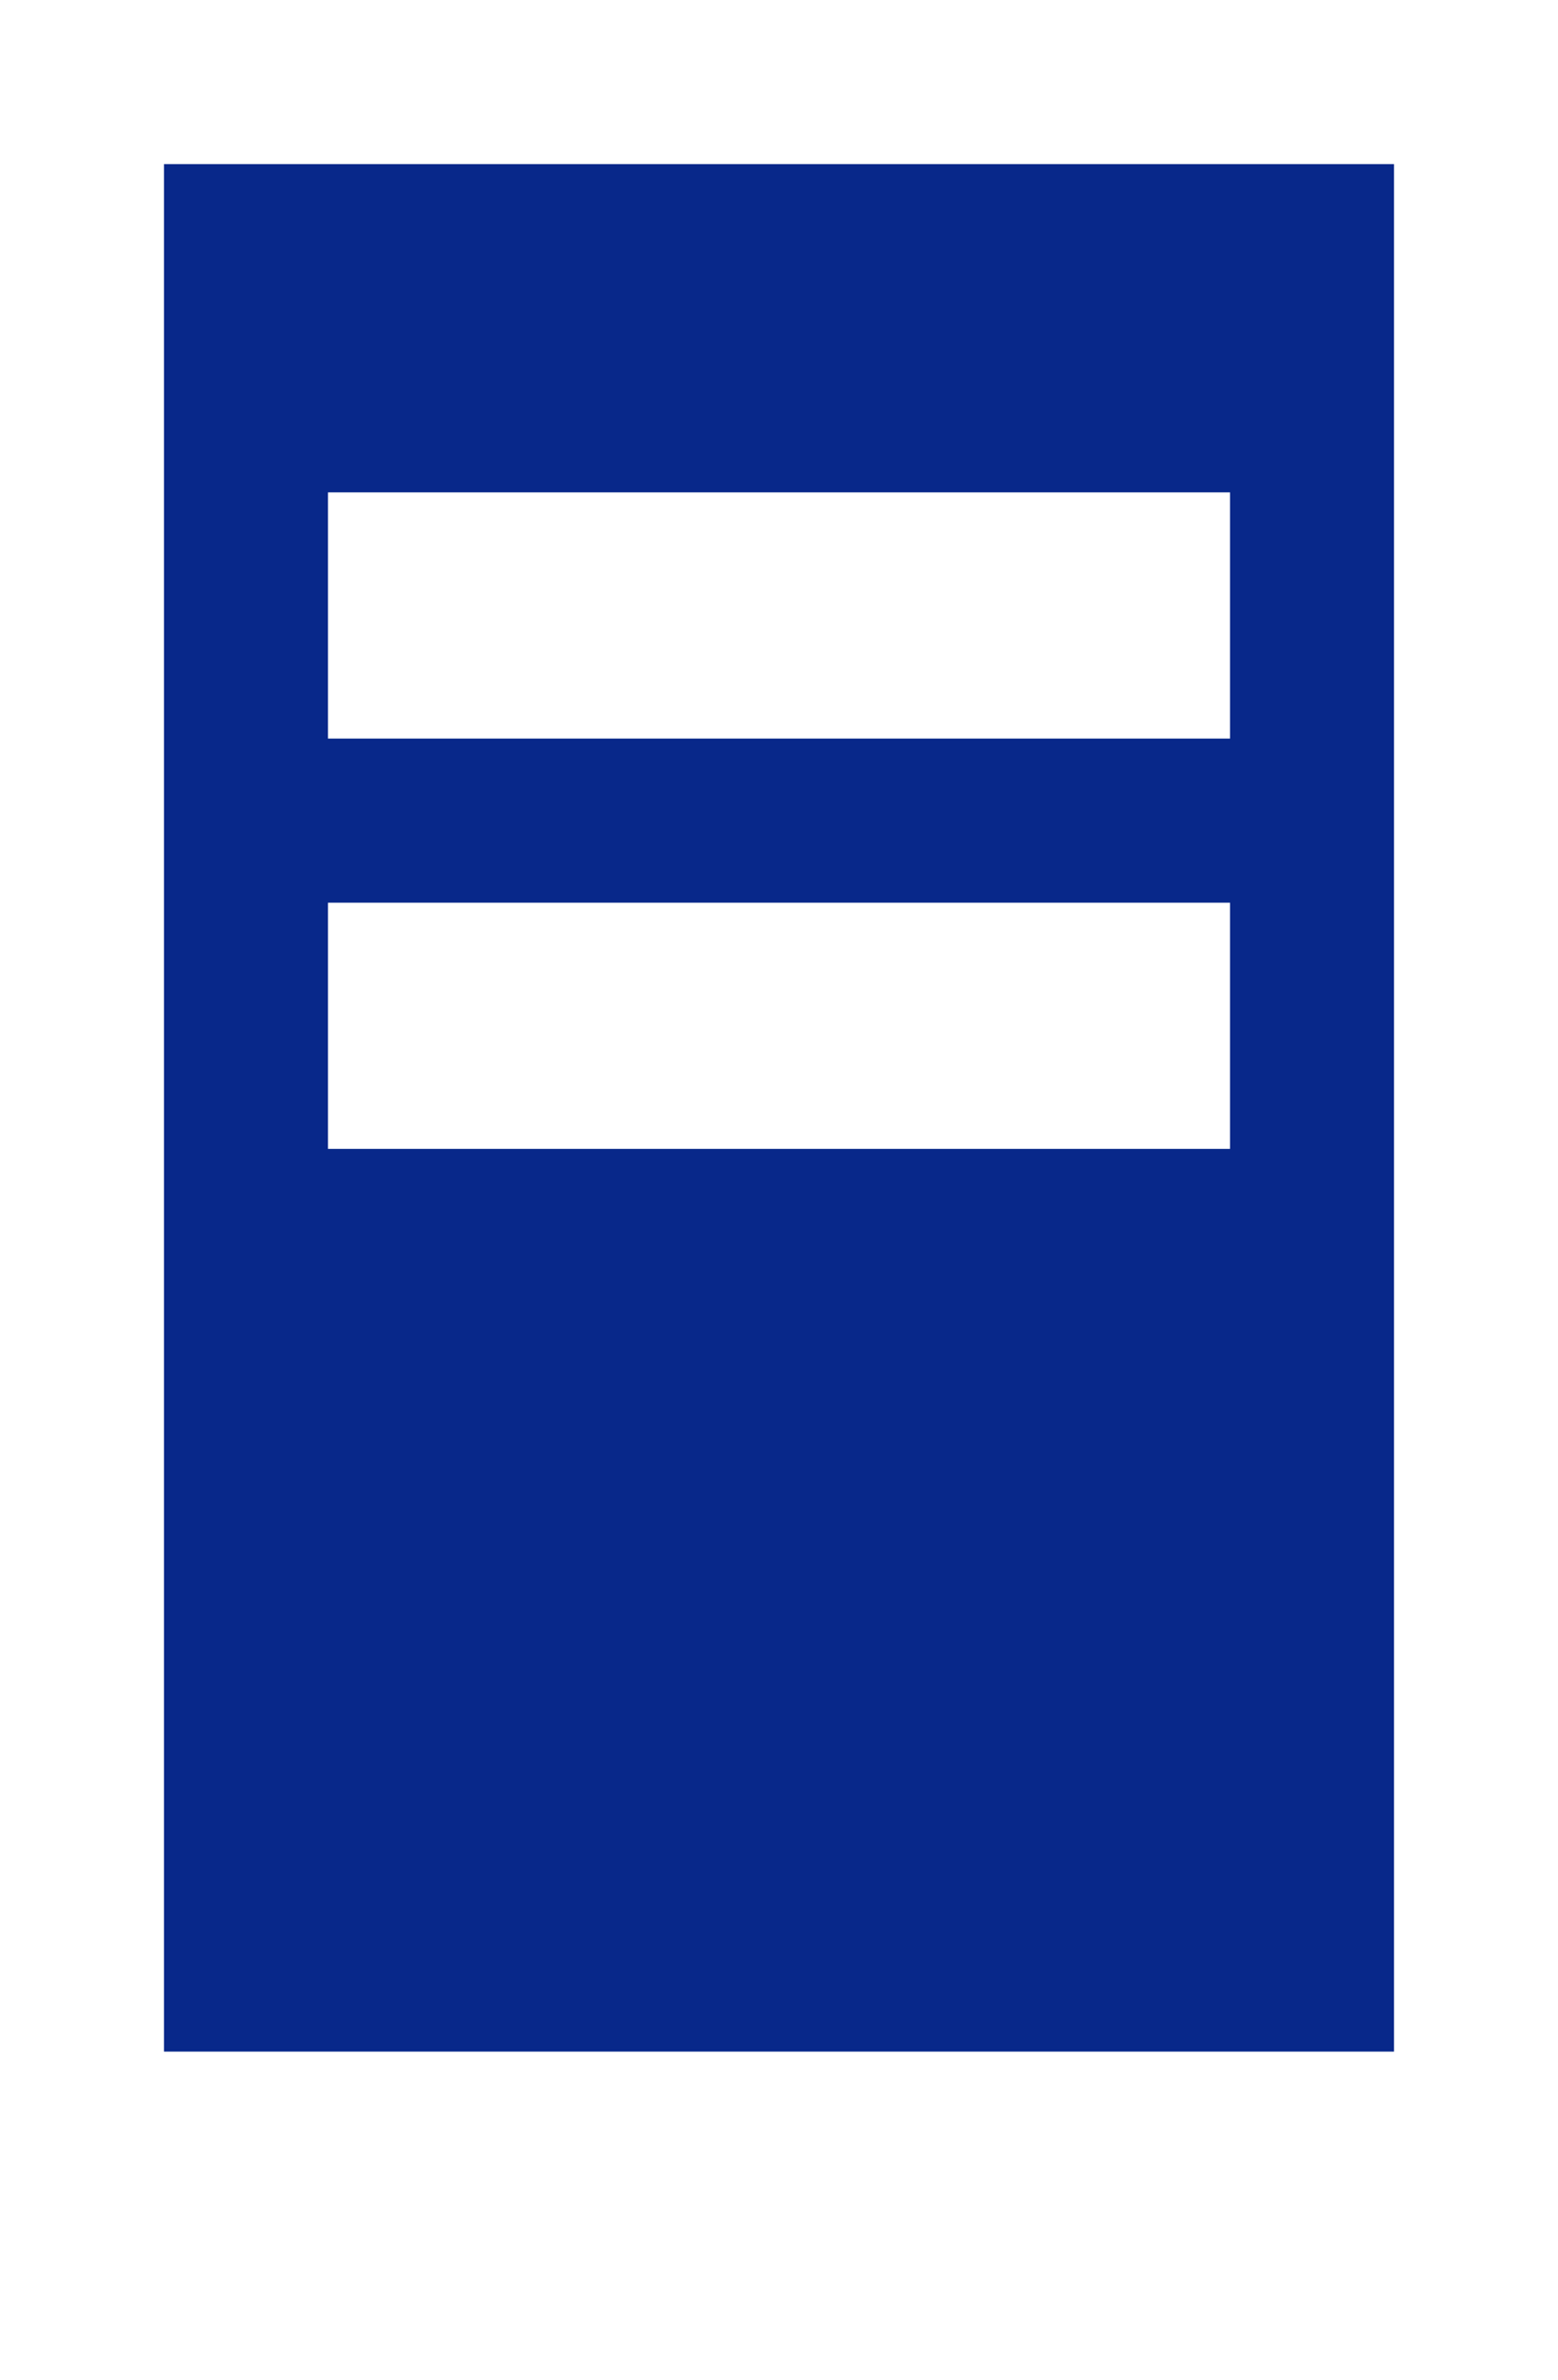
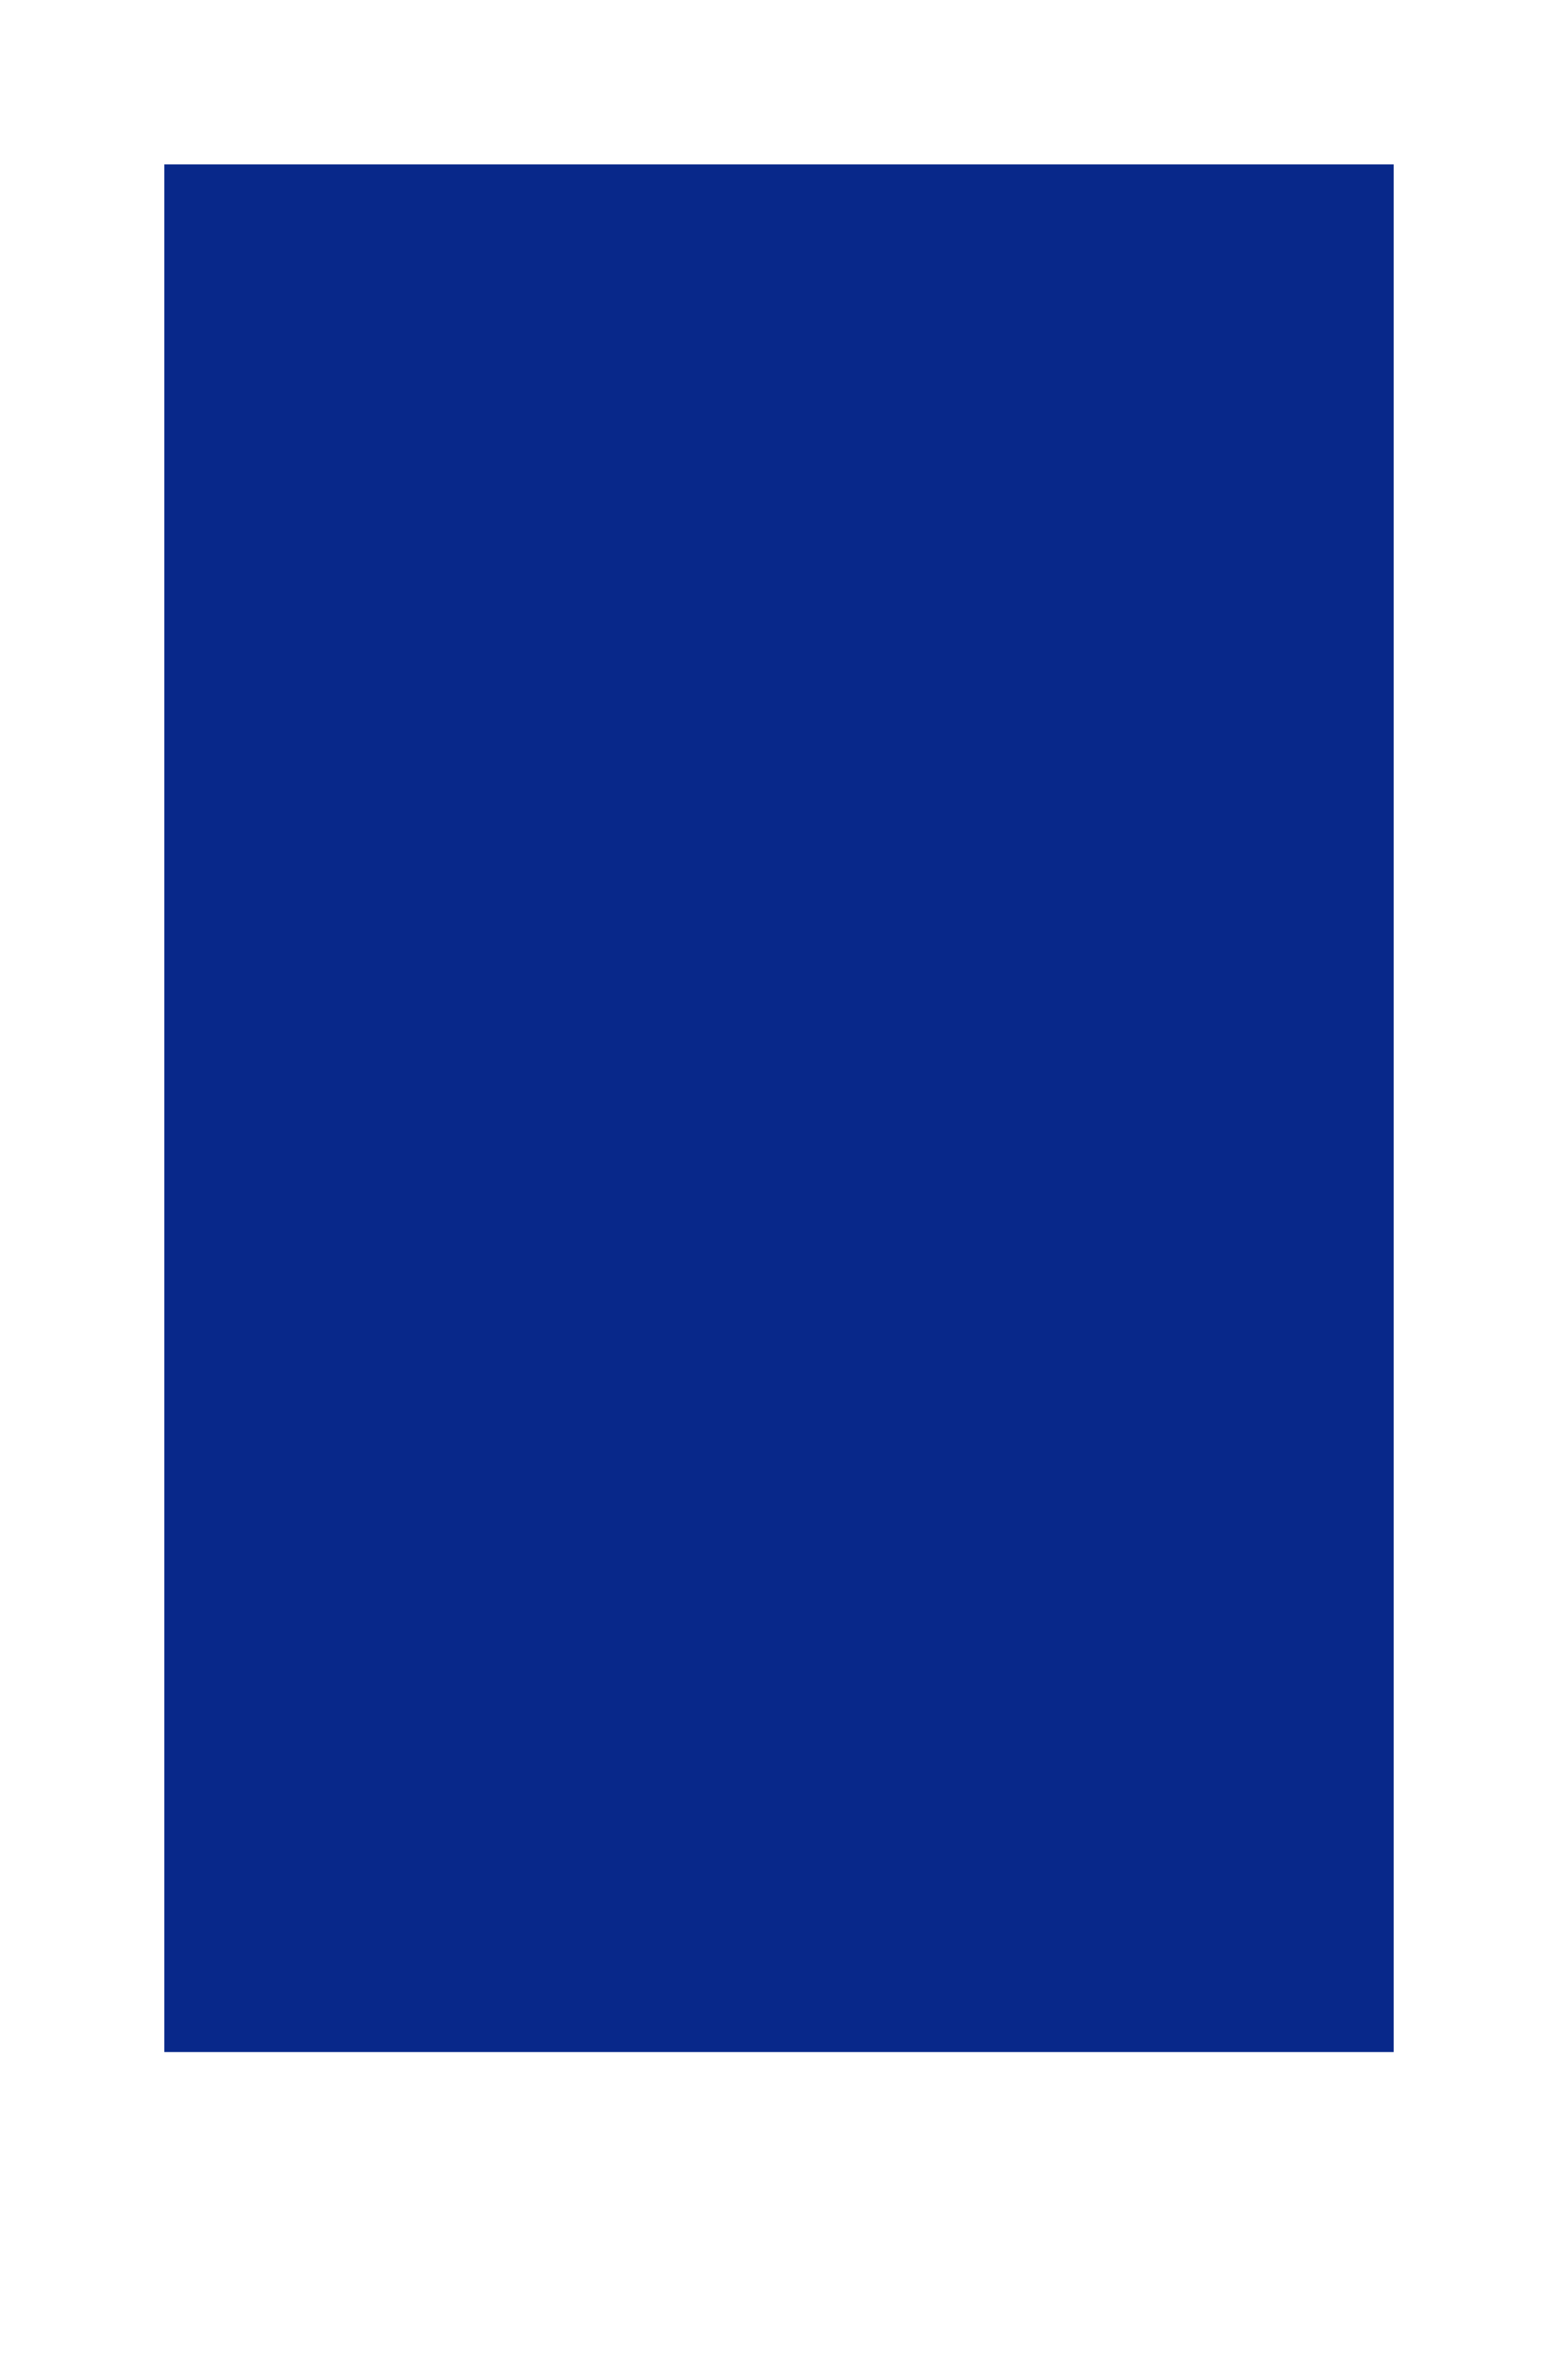
<svg xmlns="http://www.w3.org/2000/svg" width="19px" height="29px" viewBox="0 0 19 29" version="1.1">
  <title>Group 15</title>
  <g id="Page-1" stroke="none" stroke-width="1" fill="none" fill-rule="evenodd">
    <g id="Group-15">
-       <rect id="Rectangle" fill="#FFFFFF" x="0" y="0" width="19" height="29" />
      <rect id="Rectangle" fill="#08288A" x="2" y="2" width="15" height="23" />
-       <rect id="Rectangle" fill="#FFFFFF" x="4" y="6" width="11" height="3" />
-       <rect id="Rectangle" fill="#FFFFFF" x="4" y="11" width="11" height="3" />
    </g>
  </g>
</svg>